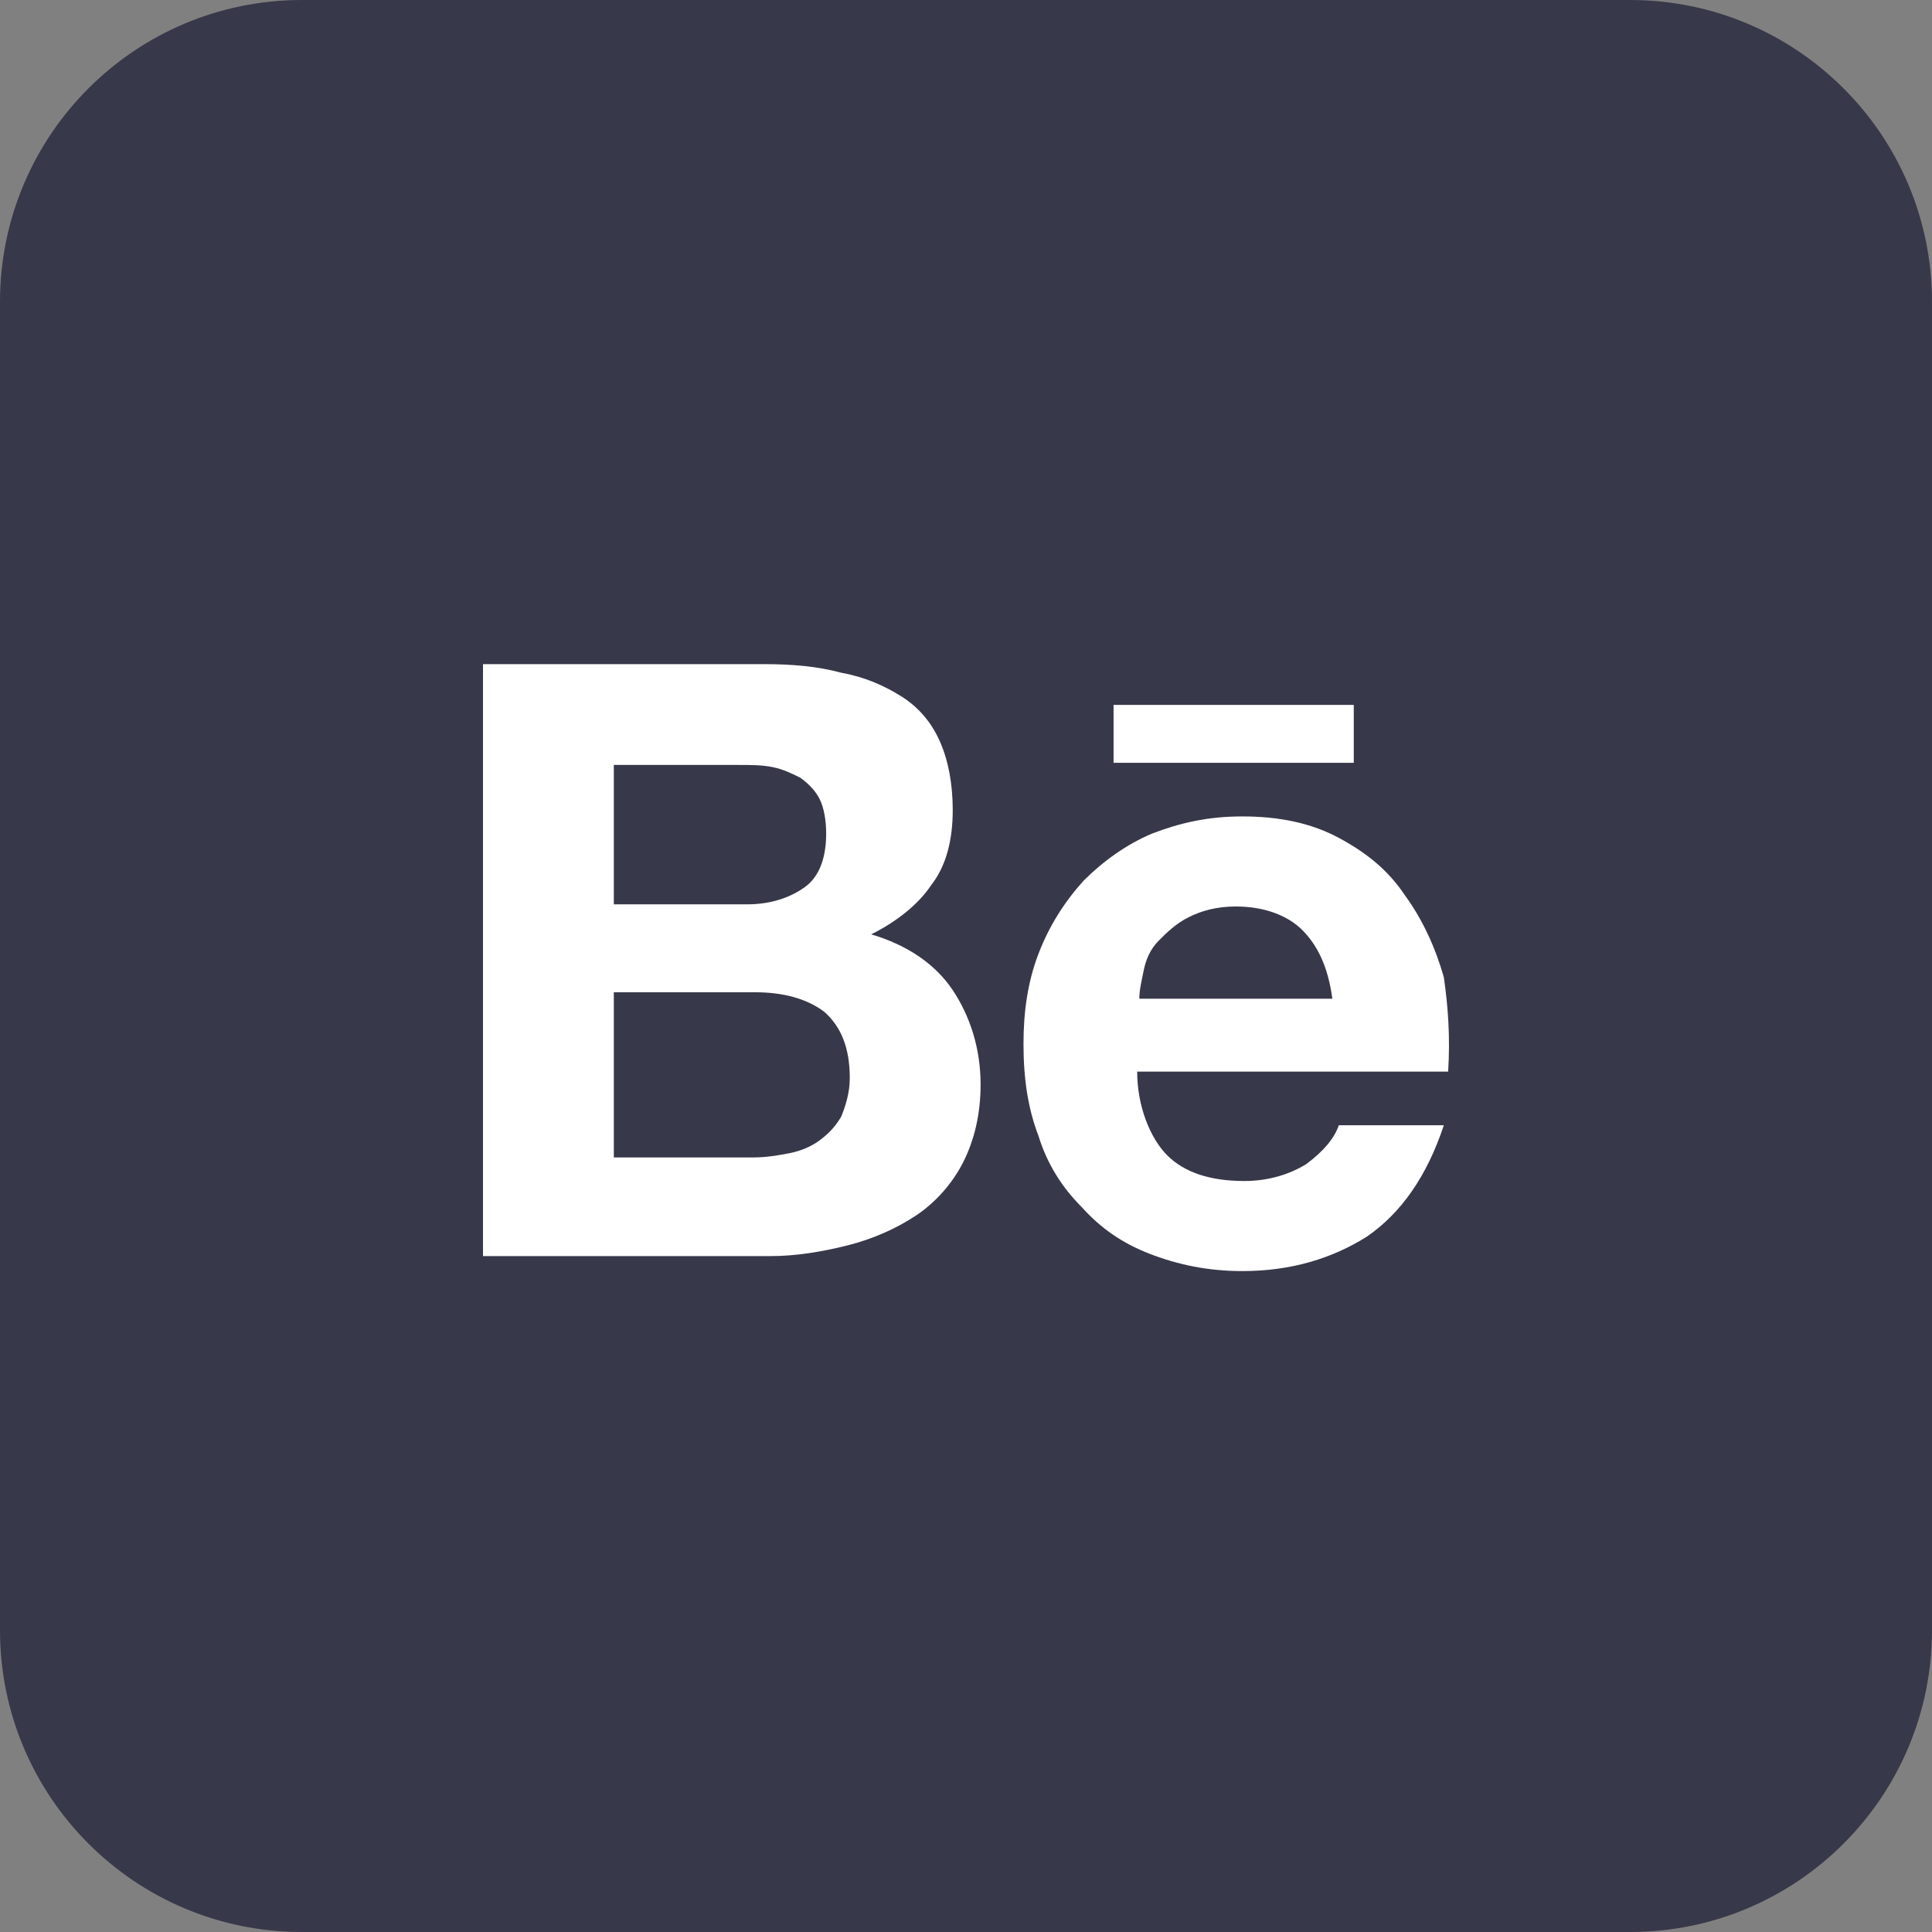
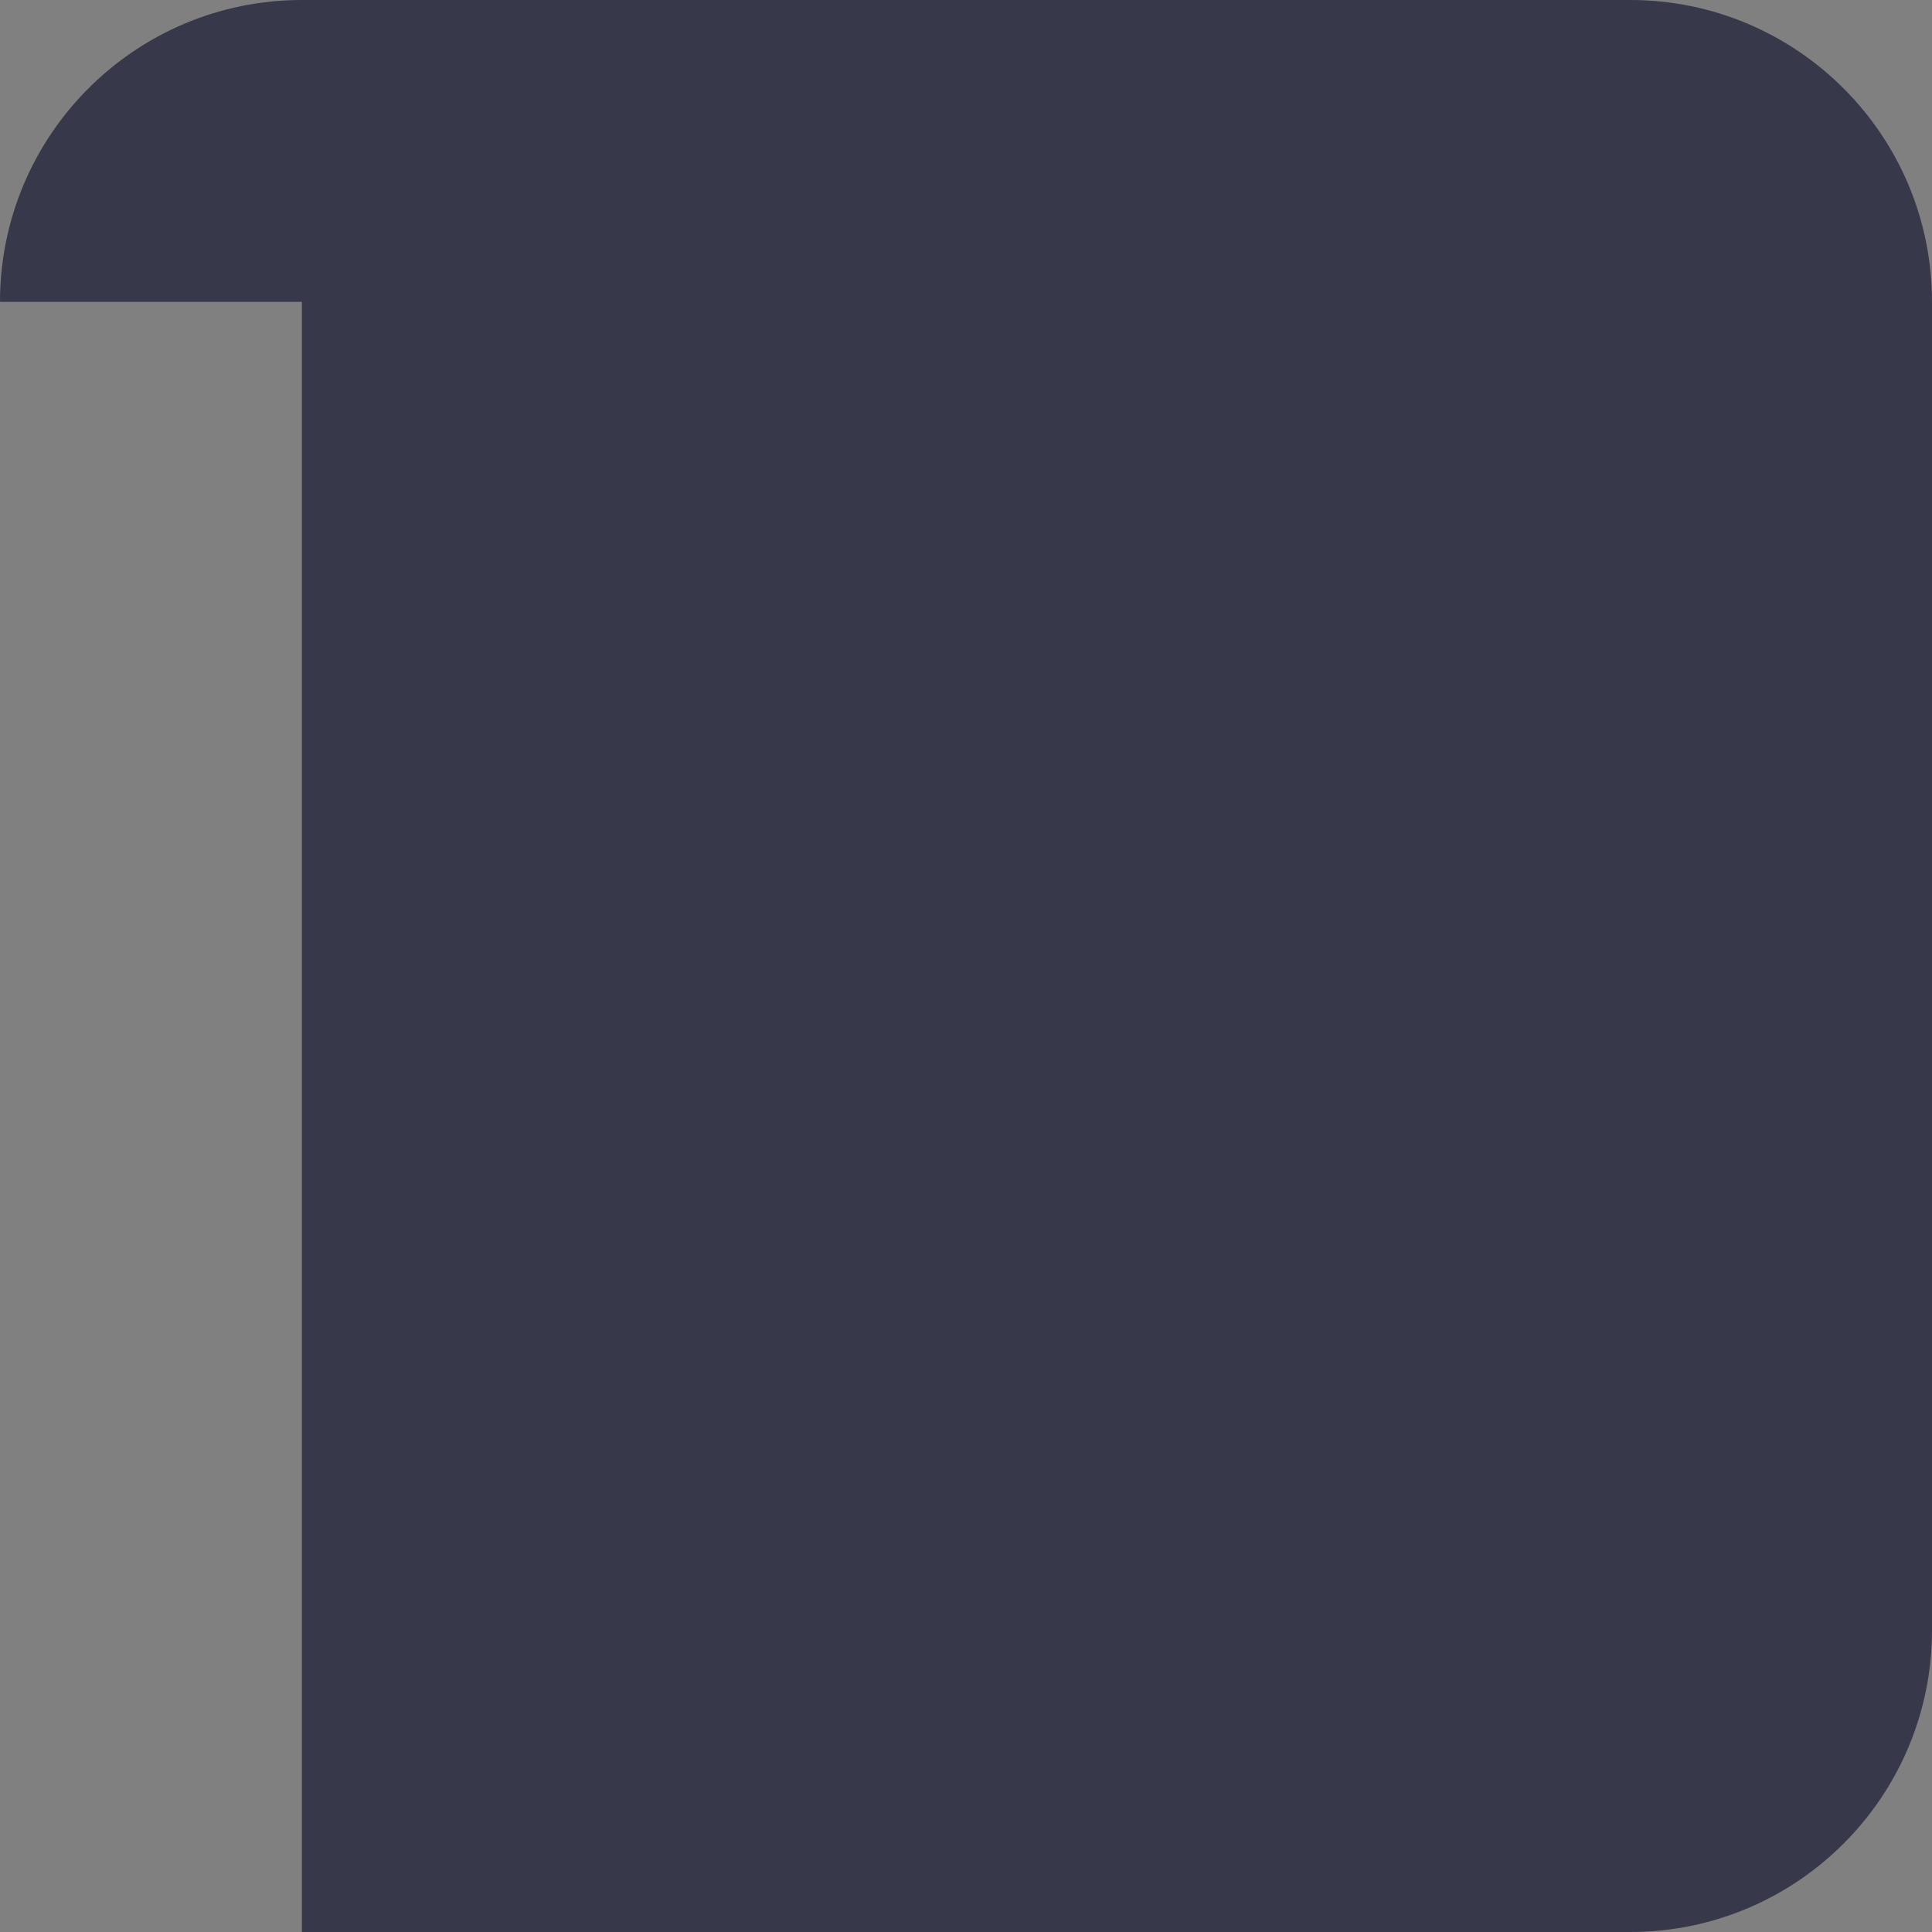
<svg xmlns="http://www.w3.org/2000/svg" width="45" height="45" viewBox="0 0 45 45" fill="none">
  <rect x="0" y="0" width="45" height="45" fill="#808080" stroke="none" />
-   <path d="M0 7.031C0 3.148 3.148 0 7.031 0H37.969C41.852 0 45 3.148 45 7.031V37.969C45 41.852 41.852 45 37.969 45H7.031C3.148 45 0 41.852 0 37.969V7.031Z" fill="#373849" />
-   <path d="M17.794 15.469C18.444 15.469 19.043 15.519 19.593 15.669C20.142 15.768 20.592 15.968 20.991 16.218C21.391 16.468 21.691 16.818 21.891 17.267C22.09 17.717 22.191 18.266 22.191 18.866C22.191 19.565 22.041 20.165 21.691 20.614C21.391 21.064 20.892 21.463 20.292 21.763C21.141 22.013 21.791 22.463 22.191 23.062C22.59 23.662 22.84 24.411 22.84 25.26C22.84 25.96 22.69 26.559 22.44 27.059C22.191 27.558 21.791 28.008 21.341 28.308C20.892 28.607 20.342 28.857 19.743 29.007C19.143 29.157 18.544 29.257 17.944 29.257H11.25V15.469H17.794ZM17.395 21.064C17.944 21.064 18.394 20.914 18.744 20.664C19.093 20.414 19.243 19.965 19.243 19.415C19.243 19.116 19.193 18.816 19.093 18.616C18.993 18.416 18.843 18.266 18.644 18.116C18.444 18.017 18.244 17.917 17.994 17.867C17.744 17.817 17.495 17.817 17.195 17.817H14.297V21.064H17.395ZM17.544 26.959C17.844 26.959 18.144 26.909 18.394 26.859C18.644 26.809 18.893 26.709 19.093 26.559C19.293 26.409 19.443 26.259 19.593 26.01C19.693 25.76 19.793 25.46 19.793 25.11C19.793 24.411 19.593 23.911 19.193 23.562C18.793 23.262 18.244 23.112 17.595 23.112H14.297V26.959H17.544ZM27.186 26.909C27.586 27.308 28.185 27.508 28.985 27.508C29.534 27.508 30.034 27.358 30.433 27.109C30.833 26.809 31.083 26.509 31.183 26.209H33.63C33.231 27.408 32.631 28.258 31.832 28.807C31.033 29.307 30.084 29.606 28.935 29.606C28.135 29.606 27.436 29.457 26.787 29.207C26.137 28.957 25.637 28.607 25.188 28.108C24.738 27.658 24.389 27.109 24.189 26.459C23.939 25.81 23.839 25.11 23.839 24.311C23.839 23.562 23.939 22.862 24.189 22.213C24.439 21.563 24.788 21.014 25.238 20.514C25.687 20.065 26.237 19.665 26.836 19.415C27.486 19.166 28.135 19.016 28.935 19.016C29.784 19.016 30.533 19.166 31.183 19.515C31.832 19.865 32.332 20.265 32.731 20.864C33.131 21.414 33.431 22.063 33.63 22.762C33.73 23.462 33.78 24.161 33.73 24.96H26.487C26.487 25.76 26.787 26.509 27.186 26.909ZM30.333 21.663C29.984 21.314 29.434 21.114 28.785 21.114C28.335 21.114 27.985 21.214 27.686 21.364C27.386 21.514 27.186 21.713 26.986 21.913C26.787 22.113 26.686 22.363 26.637 22.613C26.587 22.862 26.537 23.062 26.537 23.262H31.033C30.933 22.513 30.683 22.013 30.333 21.663ZM25.937 16.418H31.532V17.767H25.937V16.418Z" fill="white" />
+   <path d="M0 7.031C0 3.148 3.148 0 7.031 0H37.969C41.852 0 45 3.148 45 7.031V37.969C45 41.852 41.852 45 37.969 45H7.031V7.031Z" fill="#373849" />
</svg>